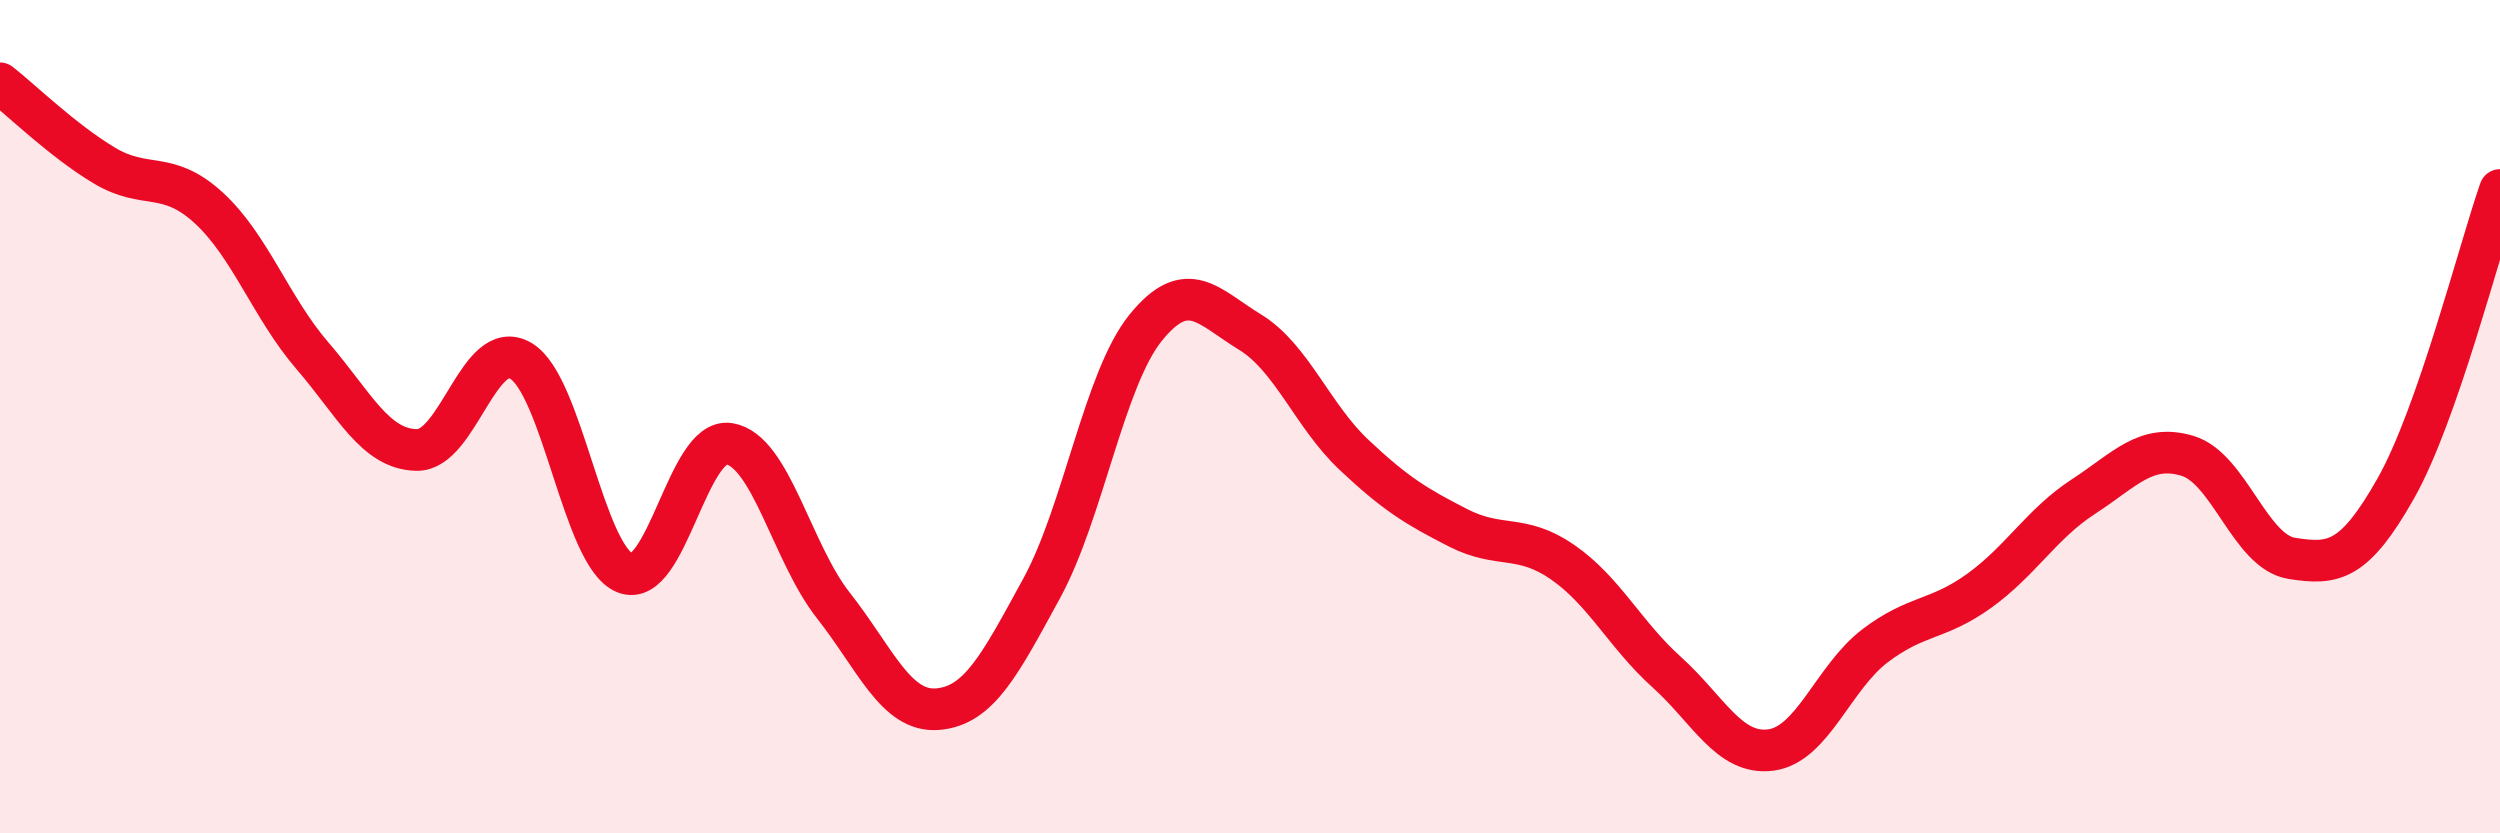
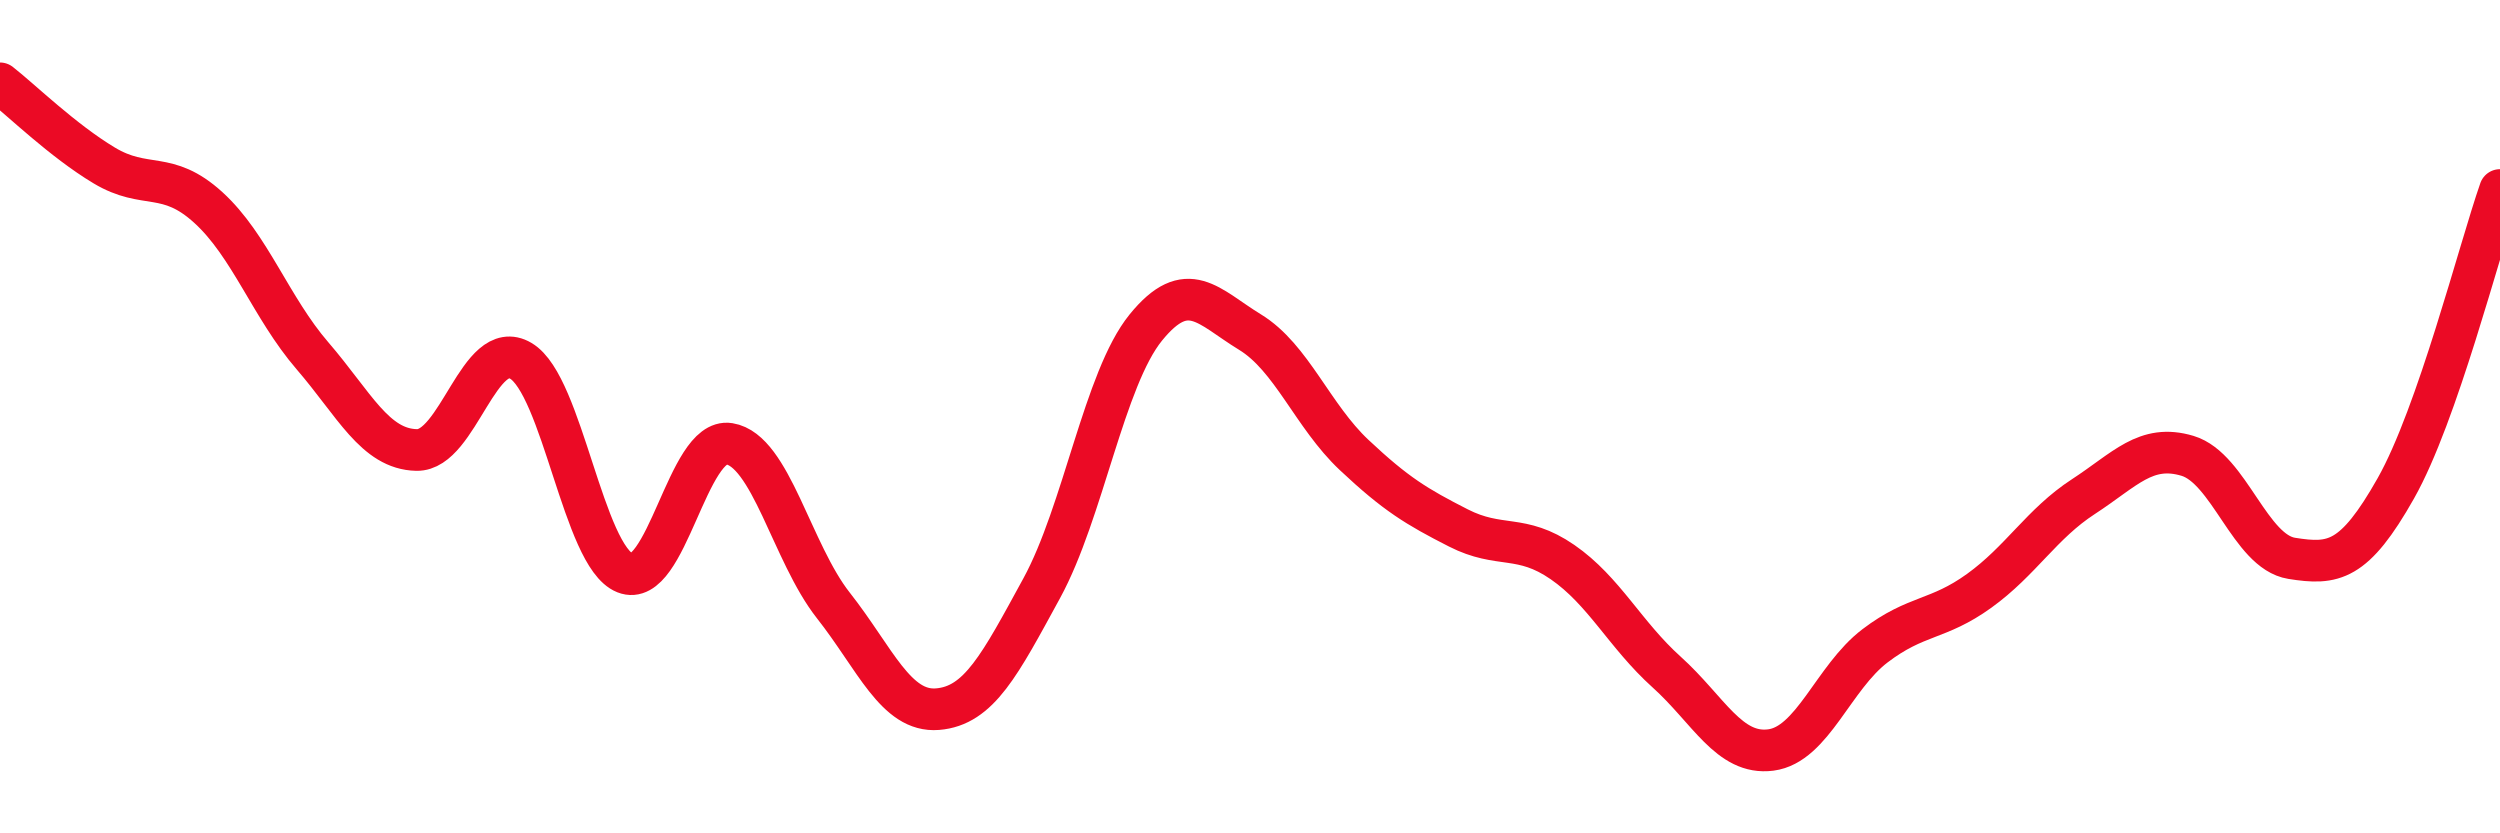
<svg xmlns="http://www.w3.org/2000/svg" width="60" height="20" viewBox="0 0 60 20">
-   <path d="M 0,2 C 0.5,2.39 1.5,3.37 2.5,3.97 C 3.5,4.57 4,4.07 5,4.98 C 6,5.89 6.5,7.38 7.5,8.54 C 8.5,9.7 9,10.78 10,10.8 C 11,10.82 11.5,8.07 12.5,8.66 C 13.5,9.25 14,13.35 15,13.75 C 16,14.15 16.5,10.49 17.5,10.65 C 18.5,10.81 19,13.26 20,14.53 C 21,15.8 21.5,17.1 22.5,17.02 C 23.5,16.94 24,15.95 25,14.12 C 26,12.29 26.5,9.09 27.5,7.86 C 28.5,6.63 29,7.36 30,7.97 C 31,8.58 31.5,9.98 32.5,10.92 C 33.5,11.86 34,12.16 35,12.67 C 36,13.18 36.5,12.8 37.5,13.49 C 38.5,14.18 39,15.23 40,16.13 C 41,17.03 41.5,18.13 42.5,18 C 43.5,17.87 44,16.26 45,15.5 C 46,14.74 46.5,14.9 47.5,14.18 C 48.5,13.46 49,12.57 50,11.92 C 51,11.27 51.5,10.64 52.5,10.94 C 53.5,11.24 54,13.24 55,13.4 C 56,13.56 56.5,13.49 57.5,11.72 C 58.5,9.95 59.5,5.99 60,4.56L60 20L0 20Z" fill="#EB0A25" opacity="0.1" stroke-linecap="round" stroke-linejoin="round" />
  <path d="M 0,2 C 0.5,2.39 1.5,3.37 2.5,3.97 C 3.5,4.57 4,4.07 5,4.98 C 6,5.89 6.5,7.38 7.5,8.54 C 8.5,9.7 9,10.78 10,10.8 C 11,10.82 11.5,8.07 12.5,8.66 C 13.5,9.25 14,13.35 15,13.75 C 16,14.15 16.5,10.49 17.5,10.65 C 18.5,10.81 19,13.26 20,14.53 C 21,15.8 21.5,17.1 22.5,17.02 C 23.5,16.94 24,15.95 25,14.12 C 26,12.29 26.5,9.09 27.5,7.86 C 28.5,6.63 29,7.36 30,7.97 C 31,8.58 31.5,9.98 32.5,10.92 C 33.5,11.86 34,12.16 35,12.67 C 36,13.18 36.5,12.8 37.5,13.49 C 38.5,14.18 39,15.23 40,16.13 C 41,17.03 41.5,18.13 42.5,18 C 43.5,17.87 44,16.26 45,15.5 C 46,14.74 46.5,14.9 47.5,14.18 C 48.5,13.46 49,12.57 50,11.92 C 51,11.27 51.5,10.64 52.5,10.94 C 53.5,11.24 54,13.24 55,13.4 C 56,13.56 56.5,13.49 57.5,11.72 C 58.5,9.95 59.5,5.99 60,4.56" stroke="#EB0A25" stroke-width="1" fill="none" stroke-linecap="round" stroke-linejoin="round" />
</svg>